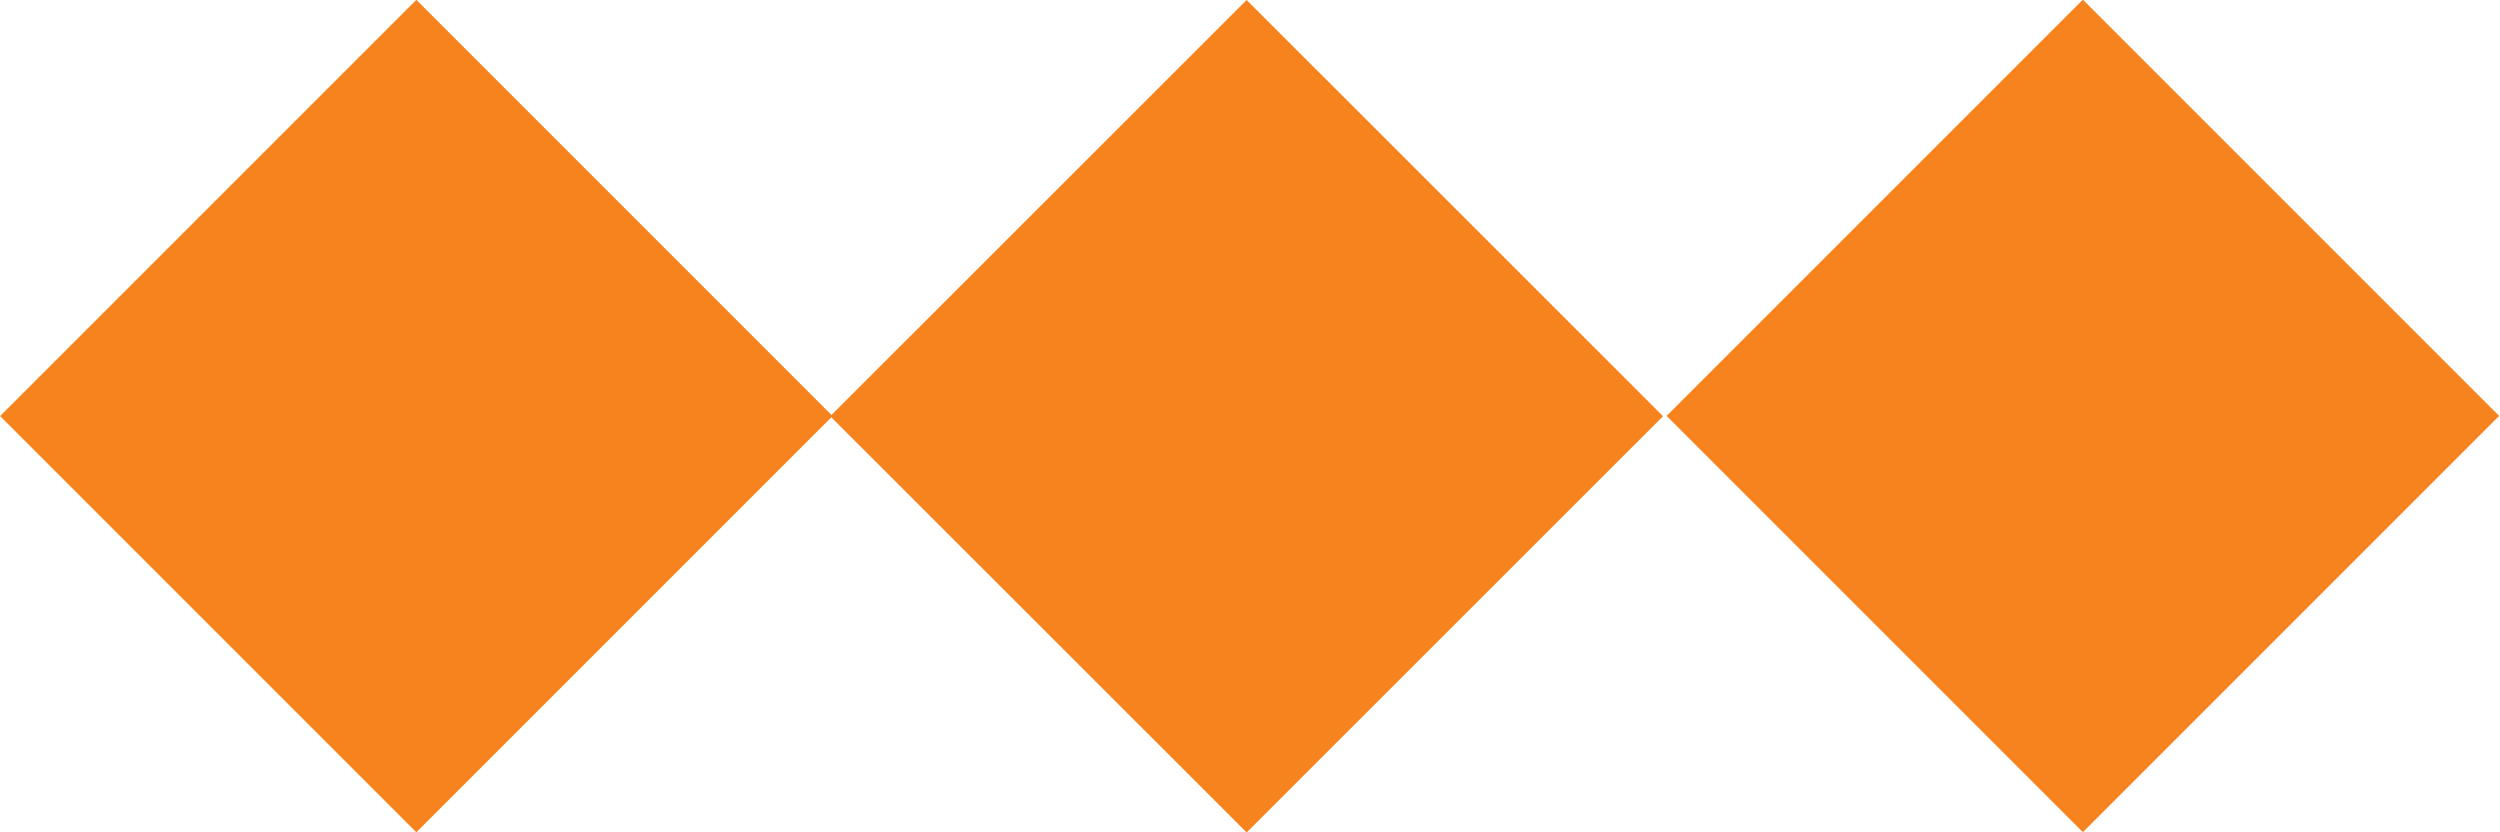
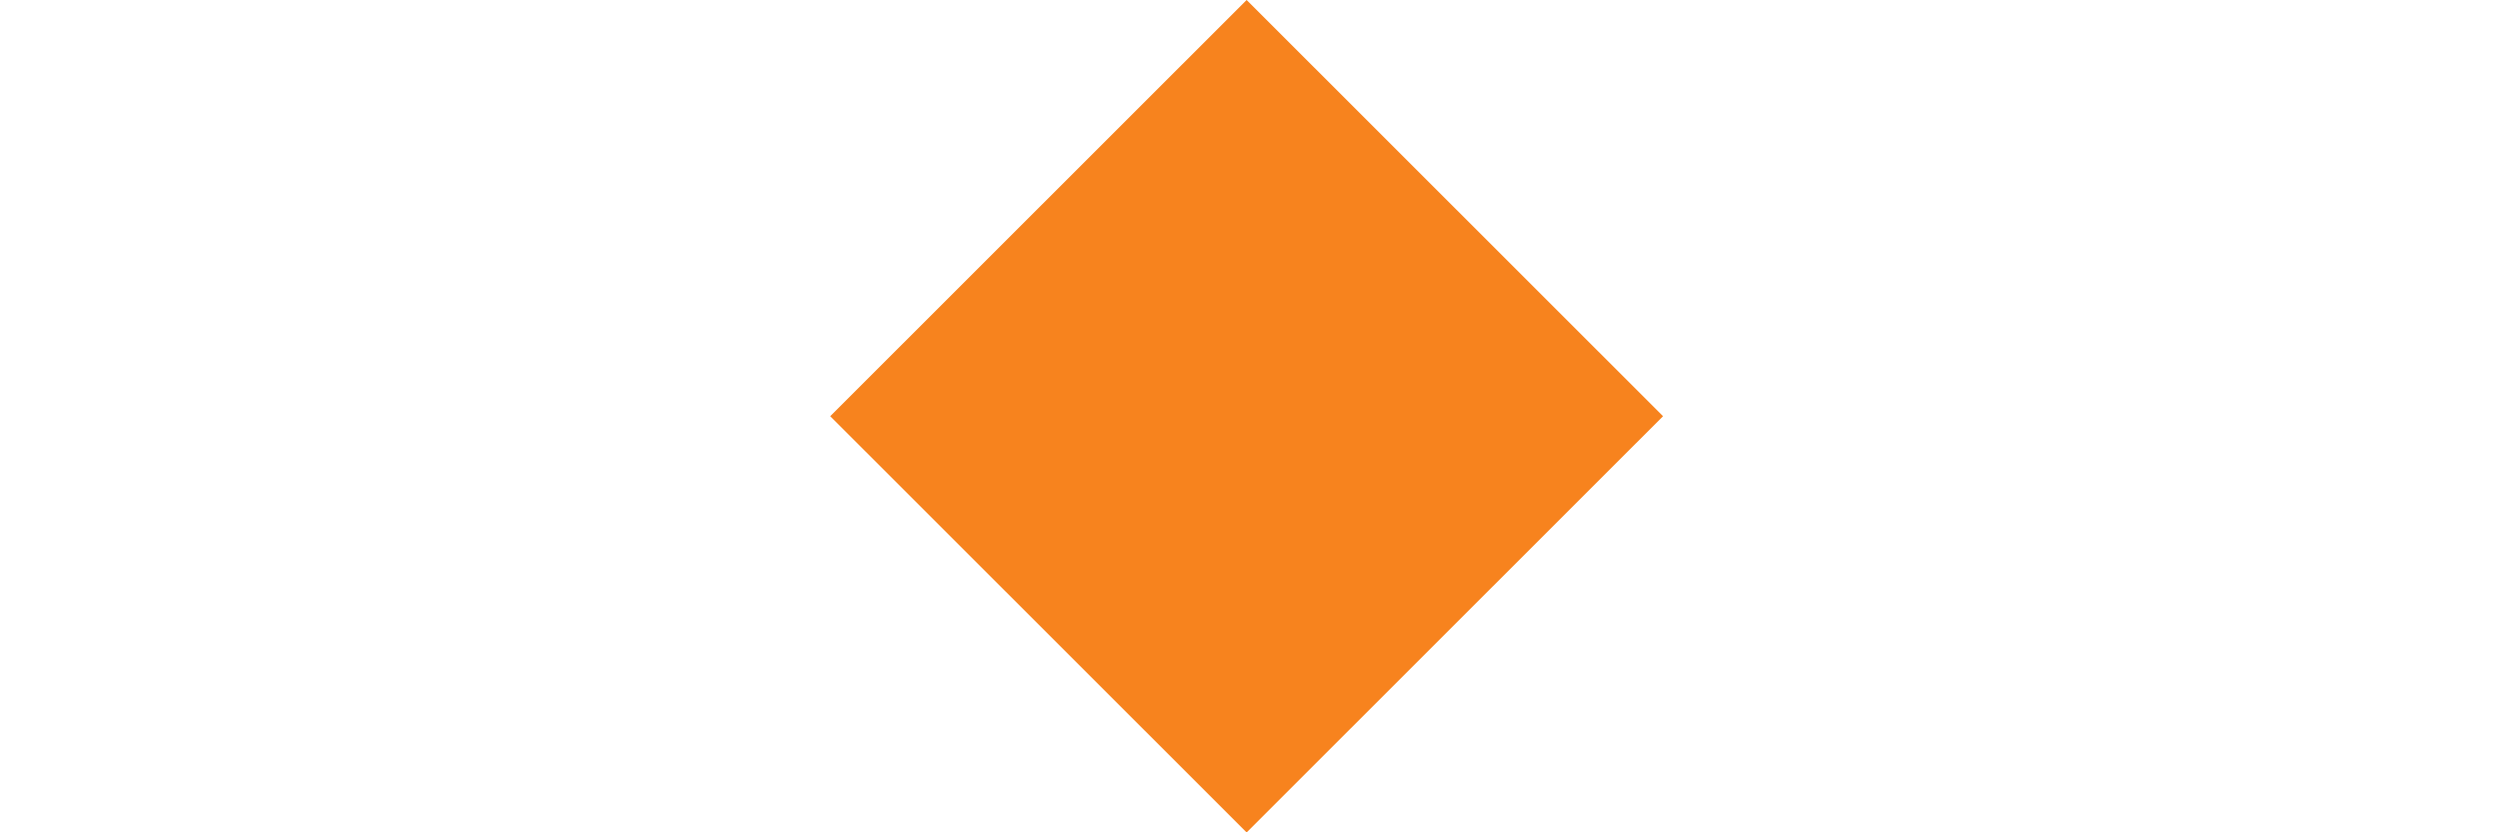
<svg xmlns="http://www.w3.org/2000/svg" width="256.05" height="85.26" viewBox="0 0 256.05 85.26">
  <defs />
-   <rect x="183.24" y="12.48" width="60.3" height="60.3" fill="#F7831E" fill-rule="evenodd" clip-rule="evenodd" transform="matrix(0.707 -0.707 0.707 0.707 32.322 163.324)" />
-   <rect x="12.5" y="12.48" width="60.3" height="60.3" fill="#F7831E" fill-rule="evenodd" clip-rule="evenodd" transform="matrix(0.707 -0.707 0.707 0.707 -17.651 42.627)" />
  <path d="M170.33 42.63 127.68 85.26 85.03 42.63 127.68 0Z" fill="#F7831E" fill-rule="evenodd" clip-rule="evenodd" />
</svg>